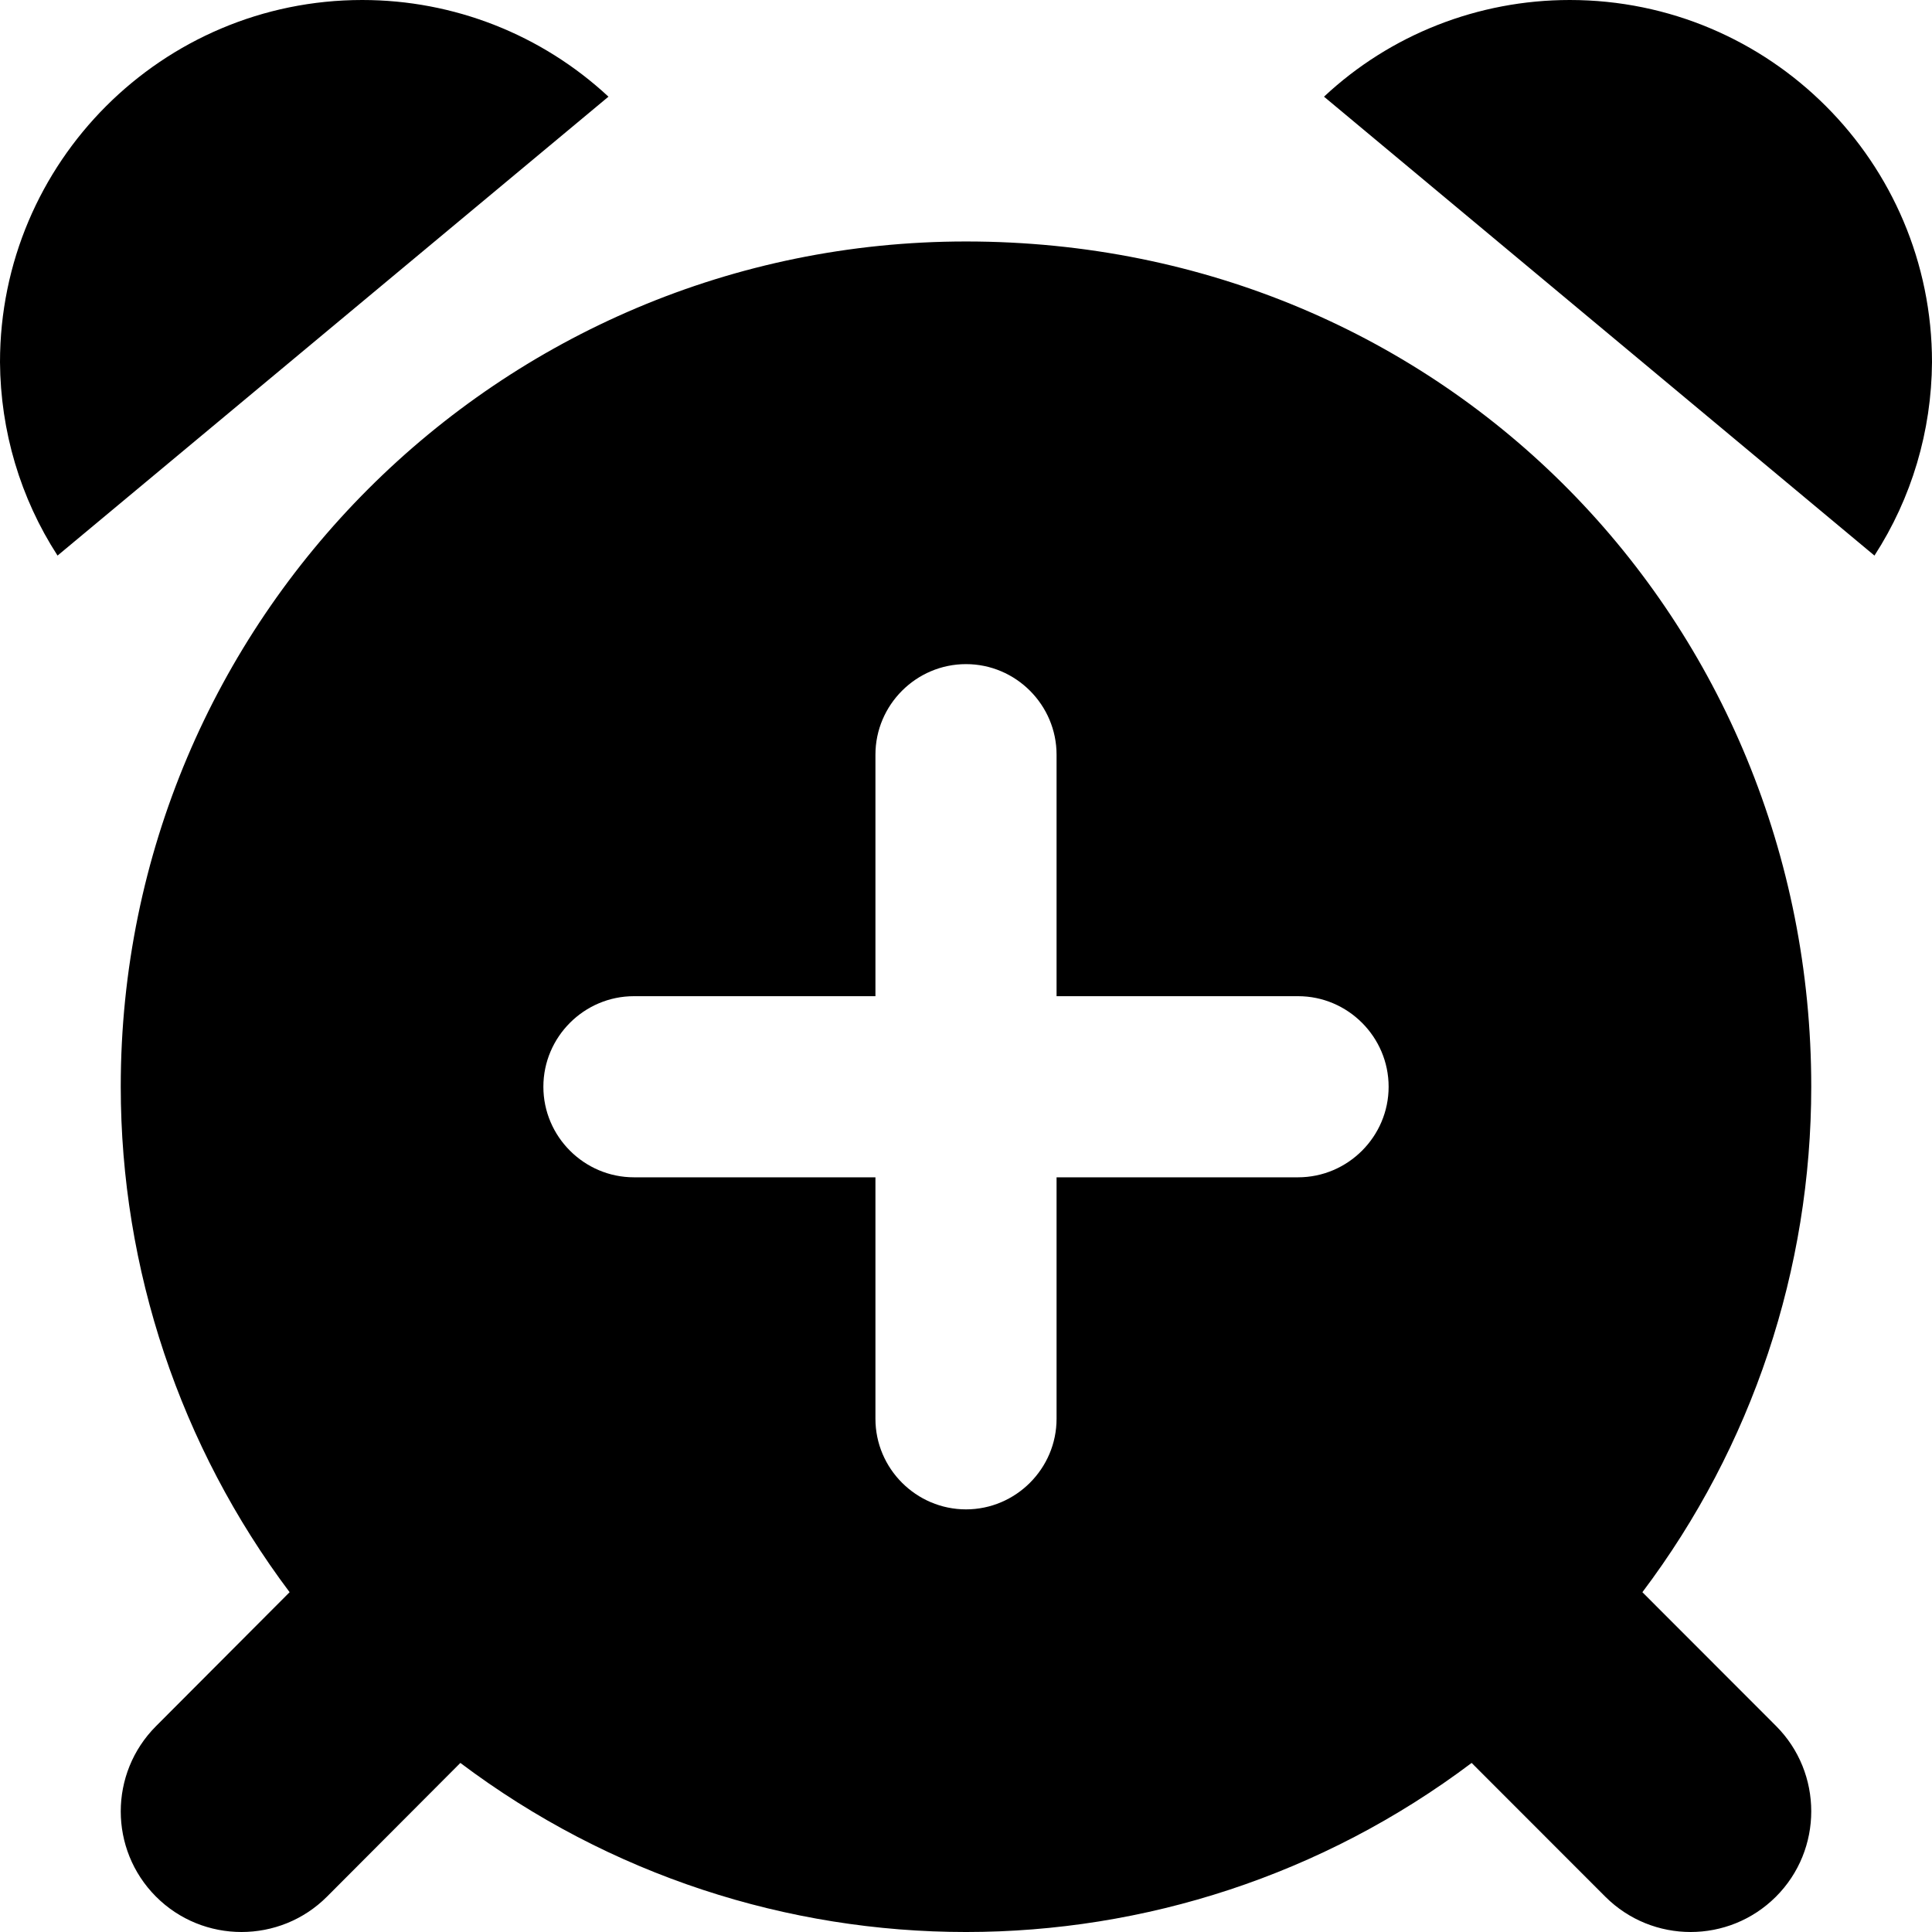
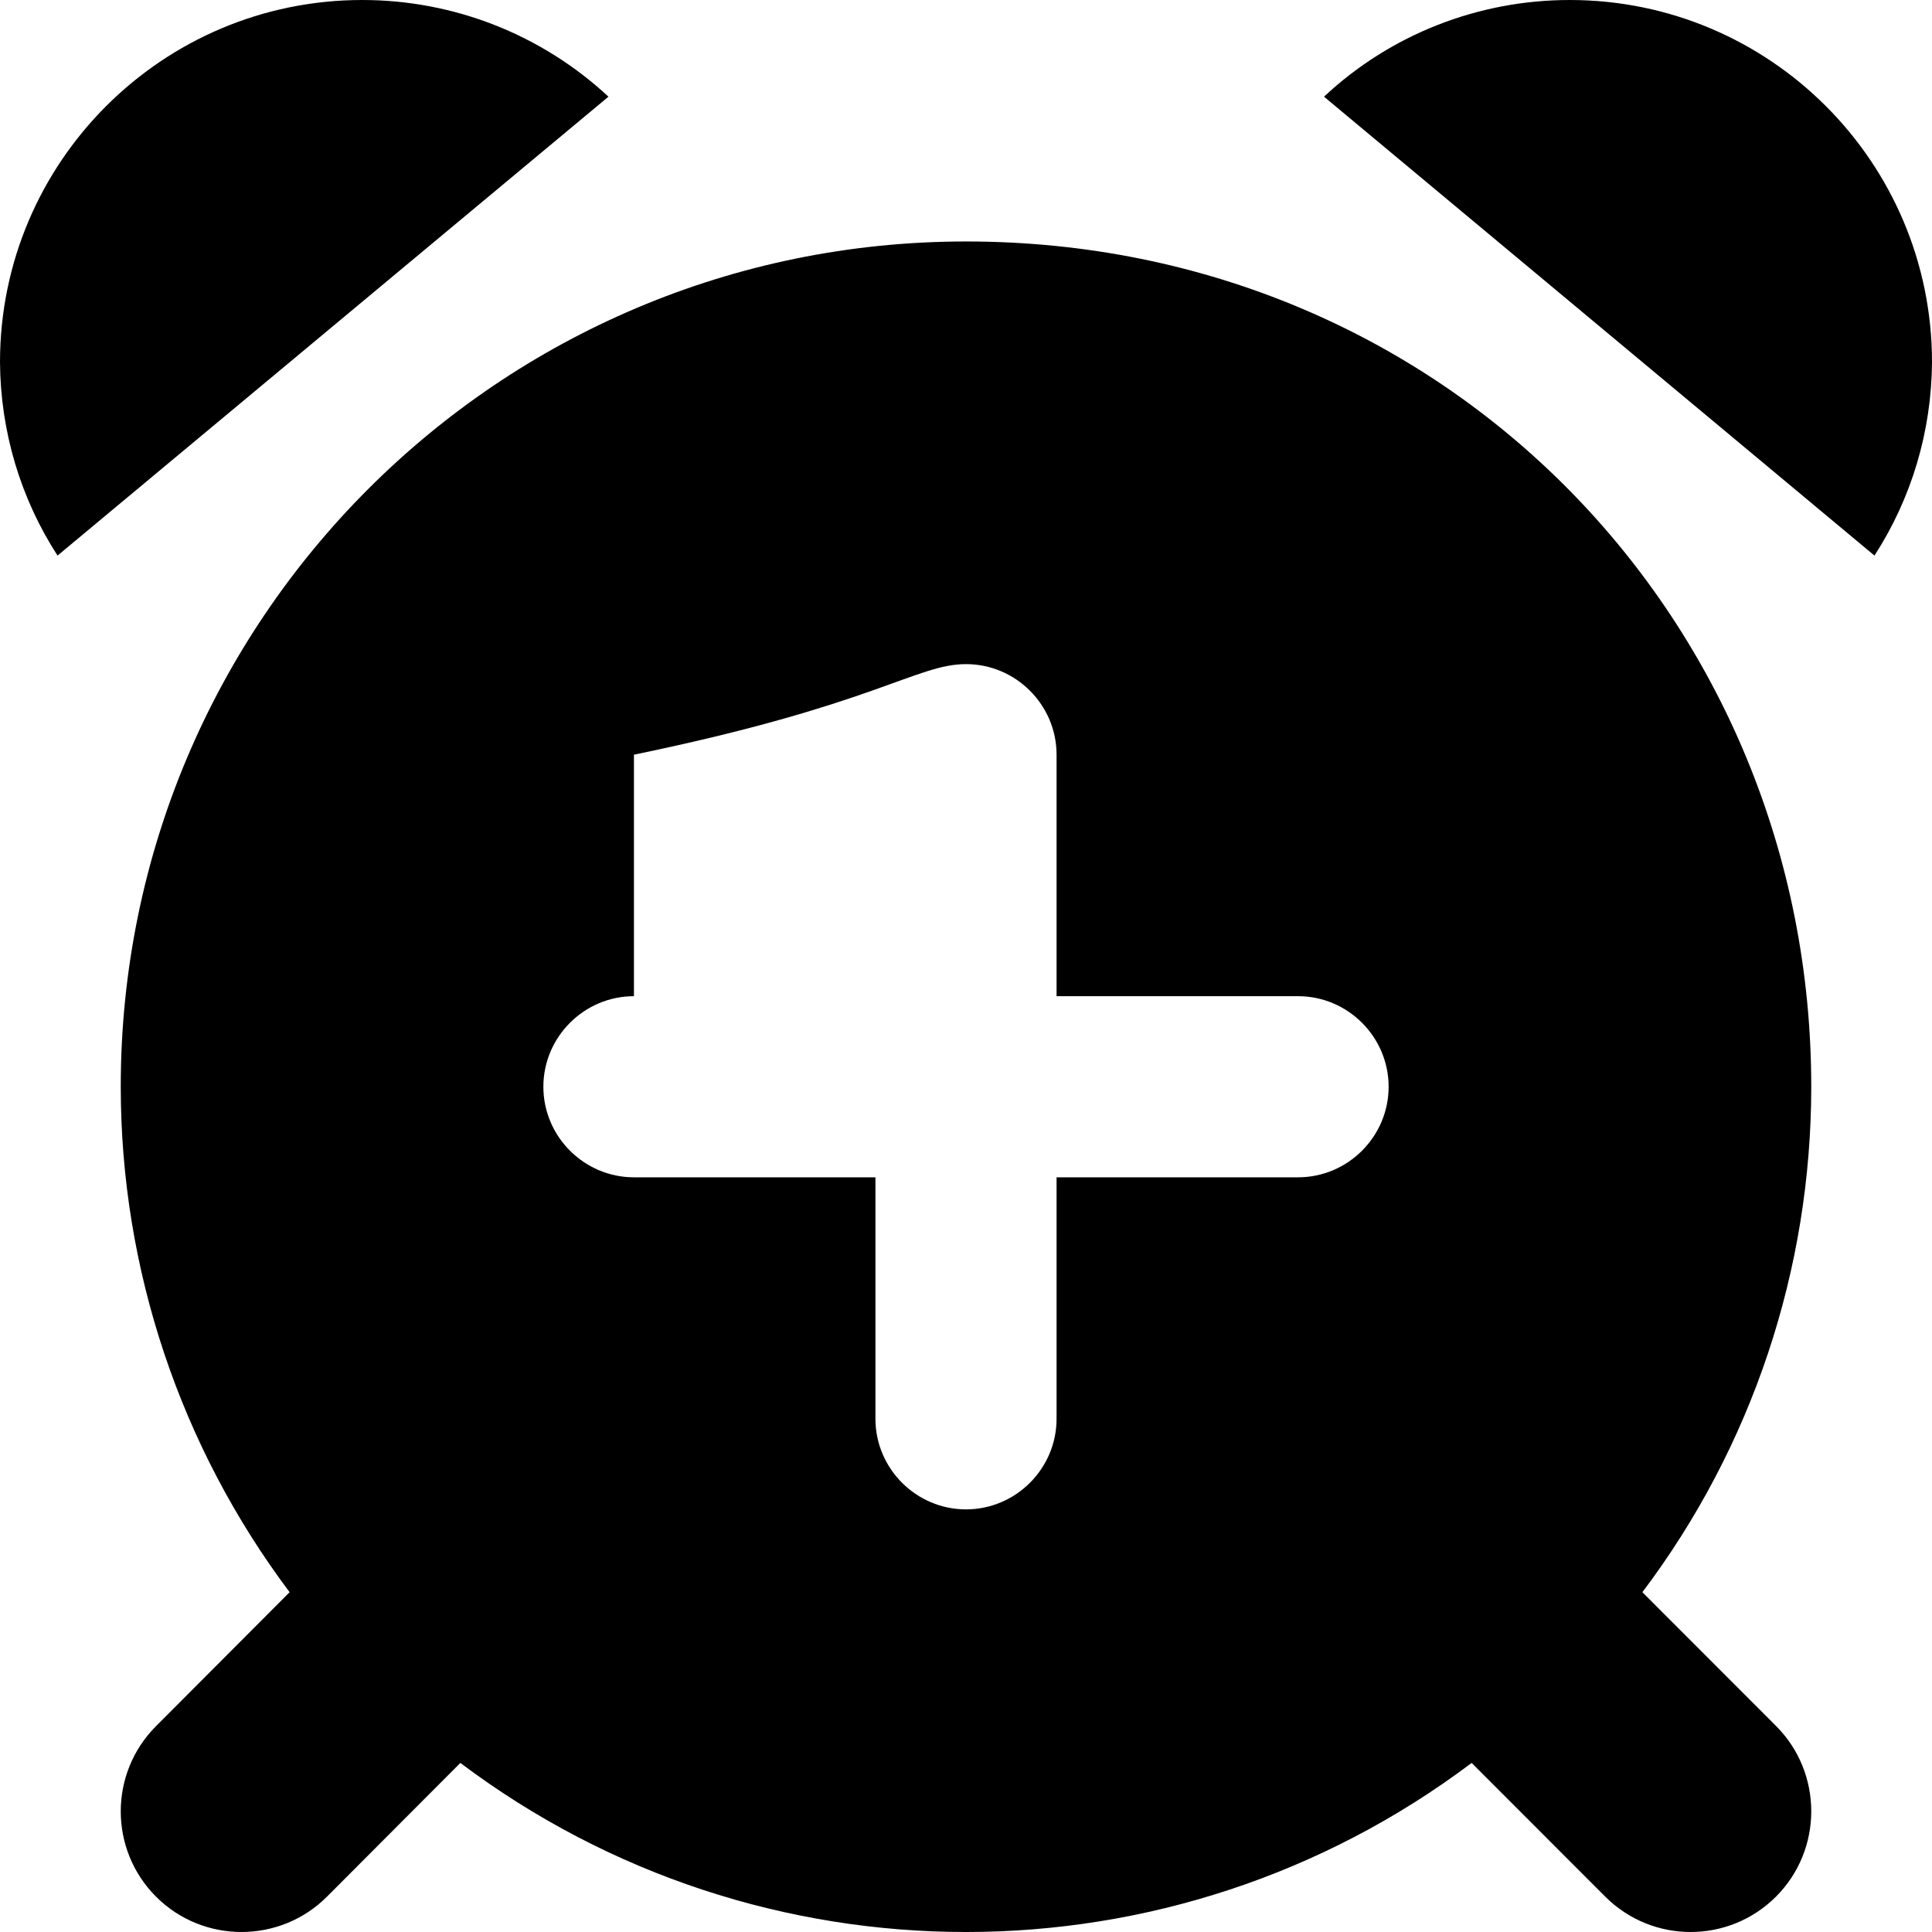
<svg xmlns="http://www.w3.org/2000/svg" viewBox="0 0 512 512">
-   <path d="M96 0C43 0 0 42.992 0 95.988C0.125 114.234 5.375 131.984 15.25 147.234L161.25 25.621C143.5 9.125 120.25 0 96 0ZM416 0C391.75 0 368.5 9.125 350.875 25.621L496.75 147.234C506.625 131.984 511.875 114.234 512 95.988C512 42.992 469 0 416 0ZM435.25 421.949C464.375 383.328 480 336.336 480 287.965C480 165.015 383.584 63.993 256 63.993C132.25 63.993 32 164.227 32 287.965C32 336.336 47.75 383.328 76.75 421.949L41.333 457.459C35.111 463.699 32 471.869 32 480.039C32 488.195 35.101 496.352 41.304 502.59L41.305 502.59C47.543 508.863 55.771 512 64 512C72.214 512 80.429 508.874 86.665 502.62L122 467.195C161.687 497.066 208.844 512.002 256 512.002S350.312 497.066 390 467.195L425.444 502.666C431.687 508.888 439.859 512 448.032 512C456.192 512 464.353 508.897 470.594 502.691L470.594 502.691C476.864 496.455 480 488.231 480 480.007C480 471.795 476.874 463.583 470.62 457.35L435.25 421.949ZM344.002 312H280V376C280 389.195 269.199 400 256.002 400C242.801 400 232 389.195 232 376V312H168.002C154.801 312 144 301.195 144 288C144 274.797 154.801 264 168.002 264H232V200C232 186.797 242.801 176 256.002 176C269.199 176 280 186.797 280 200V264H344.002C357.199 264 368 274.797 368 288C368 301.195 357.199 312 344.002 312Z " />
+   <path d="M96 0C43 0 0 42.992 0 95.988C0.125 114.234 5.375 131.984 15.25 147.234L161.25 25.621C143.5 9.125 120.25 0 96 0ZM416 0C391.75 0 368.5 9.125 350.875 25.621L496.75 147.234C506.625 131.984 511.875 114.234 512 95.988C512 42.992 469 0 416 0ZM435.25 421.949C464.375 383.328 480 336.336 480 287.965C480 165.015 383.584 63.993 256 63.993C132.25 63.993 32 164.227 32 287.965C32 336.336 47.75 383.328 76.75 421.949L41.333 457.459C35.111 463.699 32 471.869 32 480.039C32 488.195 35.101 496.352 41.304 502.59L41.305 502.59C47.543 508.863 55.771 512 64 512C72.214 512 80.429 508.874 86.665 502.62L122 467.195C161.687 497.066 208.844 512.002 256 512.002S350.312 497.066 390 467.195L425.444 502.666C431.687 508.888 439.859 512 448.032 512C456.192 512 464.353 508.897 470.594 502.691L470.594 502.691C476.864 496.455 480 488.231 480 480.007C480 471.795 476.874 463.583 470.62 457.35L435.25 421.949ZM344.002 312H280V376C280 389.195 269.199 400 256.002 400C242.801 400 232 389.195 232 376V312H168.002C154.801 312 144 301.195 144 288C144 274.797 154.801 264 168.002 264V200C232 186.797 242.801 176 256.002 176C269.199 176 280 186.797 280 200V264H344.002C357.199 264 368 274.797 368 288C368 301.195 357.199 312 344.002 312Z " />
</svg>